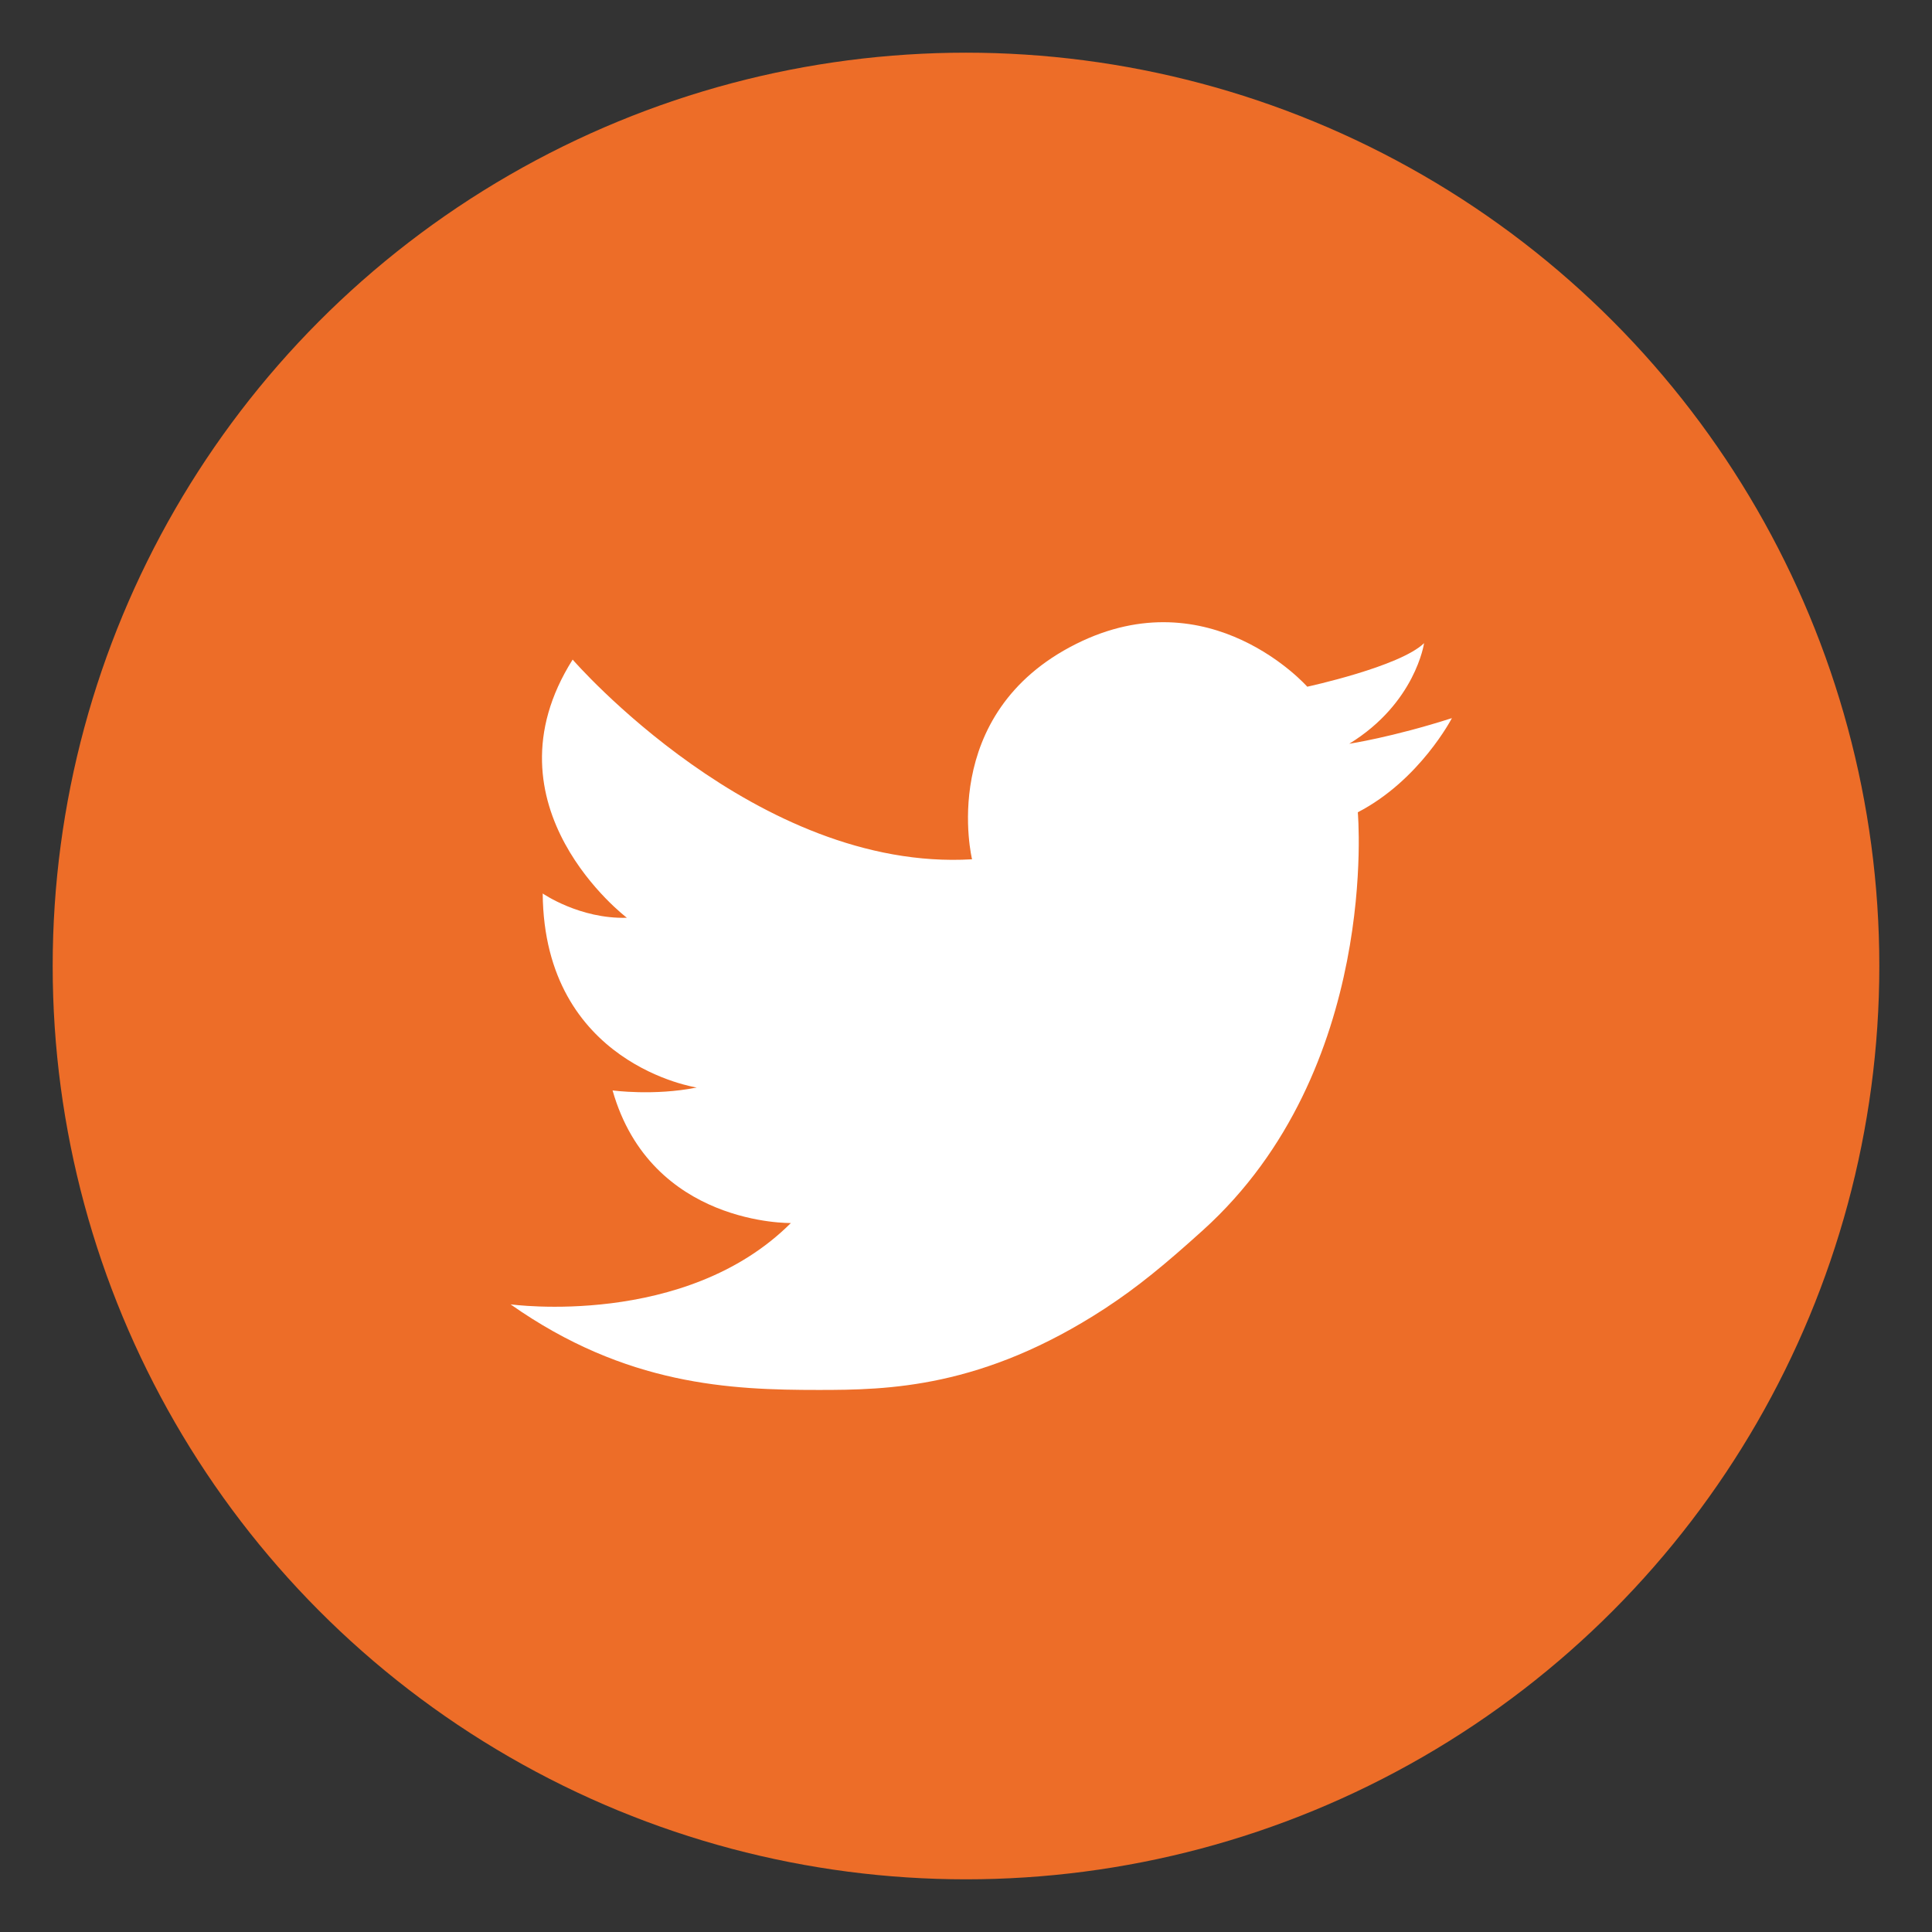
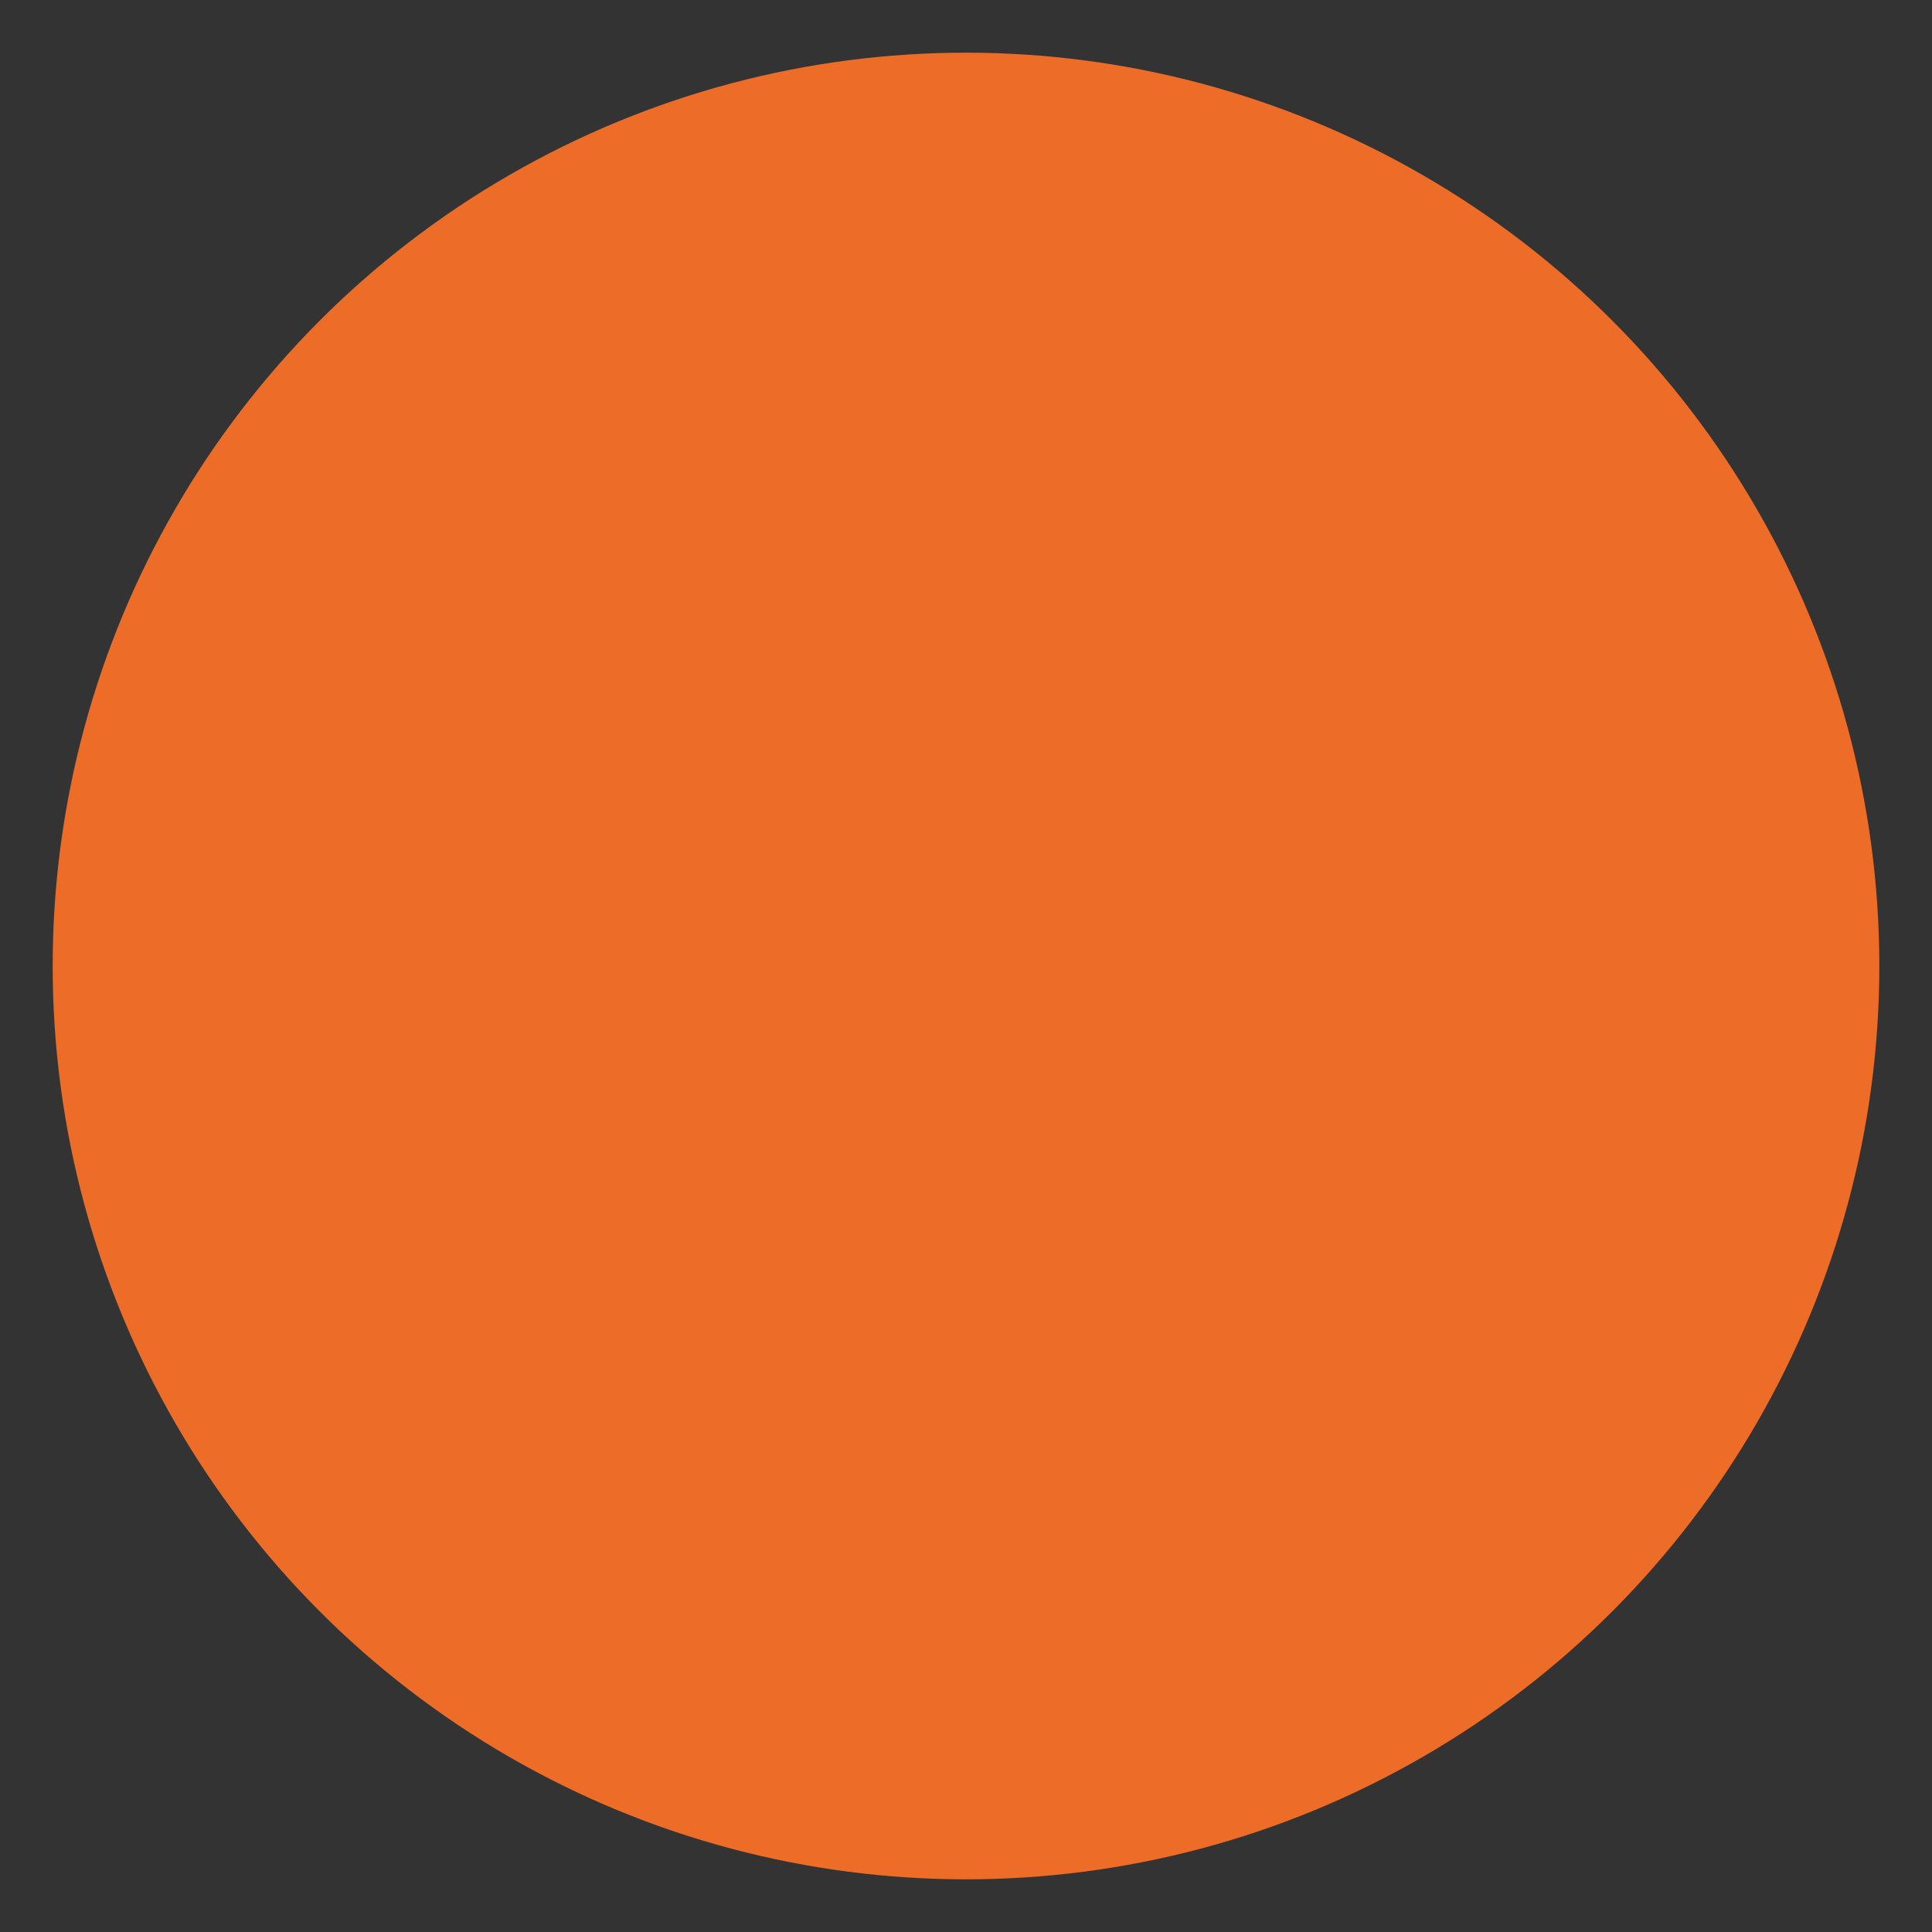
<svg xmlns="http://www.w3.org/2000/svg" version="1.1" id="レイヤー_1" x="0px" y="0px" width="30px" height="30px" viewBox="0 0 30 30" enable-background="new 0 0 30 30" xml:space="preserve">
  <rect x="0" y="0" width="30" height="30" fill="#333333" stroke="none" />
  <g>
    <circle fill="#ED6D28" cx="15" cy="15" r="14.182" />
-     <path fill="#FFFFFF" d="M22.113,9.987c0,0-0.133,0.931-1.162,1.562c0,0,0.664-0.1,1.594-0.398c0,0-0.498,0.963-1.461,1.462   c0,0,0.354,3.997-2.404,6.489c-0.588,0.531-1.012,0.882-1.527,1.219c-1.9,1.238-3.369,1.262-4.441,1.262   c-1.362,0-2.99-0.066-4.784-1.329c0,0,2.713,0.376,4.353-1.263c0,0-2.171,0.045-2.769-2.059c0,0,0.642,0.088,1.307-0.045   c0,0-2.37-0.354-2.392-3.013c0,0,0.576,0.399,1.307,0.377c0,0-2.281-1.728-0.842-4.009c0,0,2.857,3.3,6.202,3.101   c0,0-0.554-2.259,1.617-3.345c2.082-1.041,3.588,0.665,3.588,0.665S21.736,10.353,22.113,9.987z" />
  </g>
</svg>